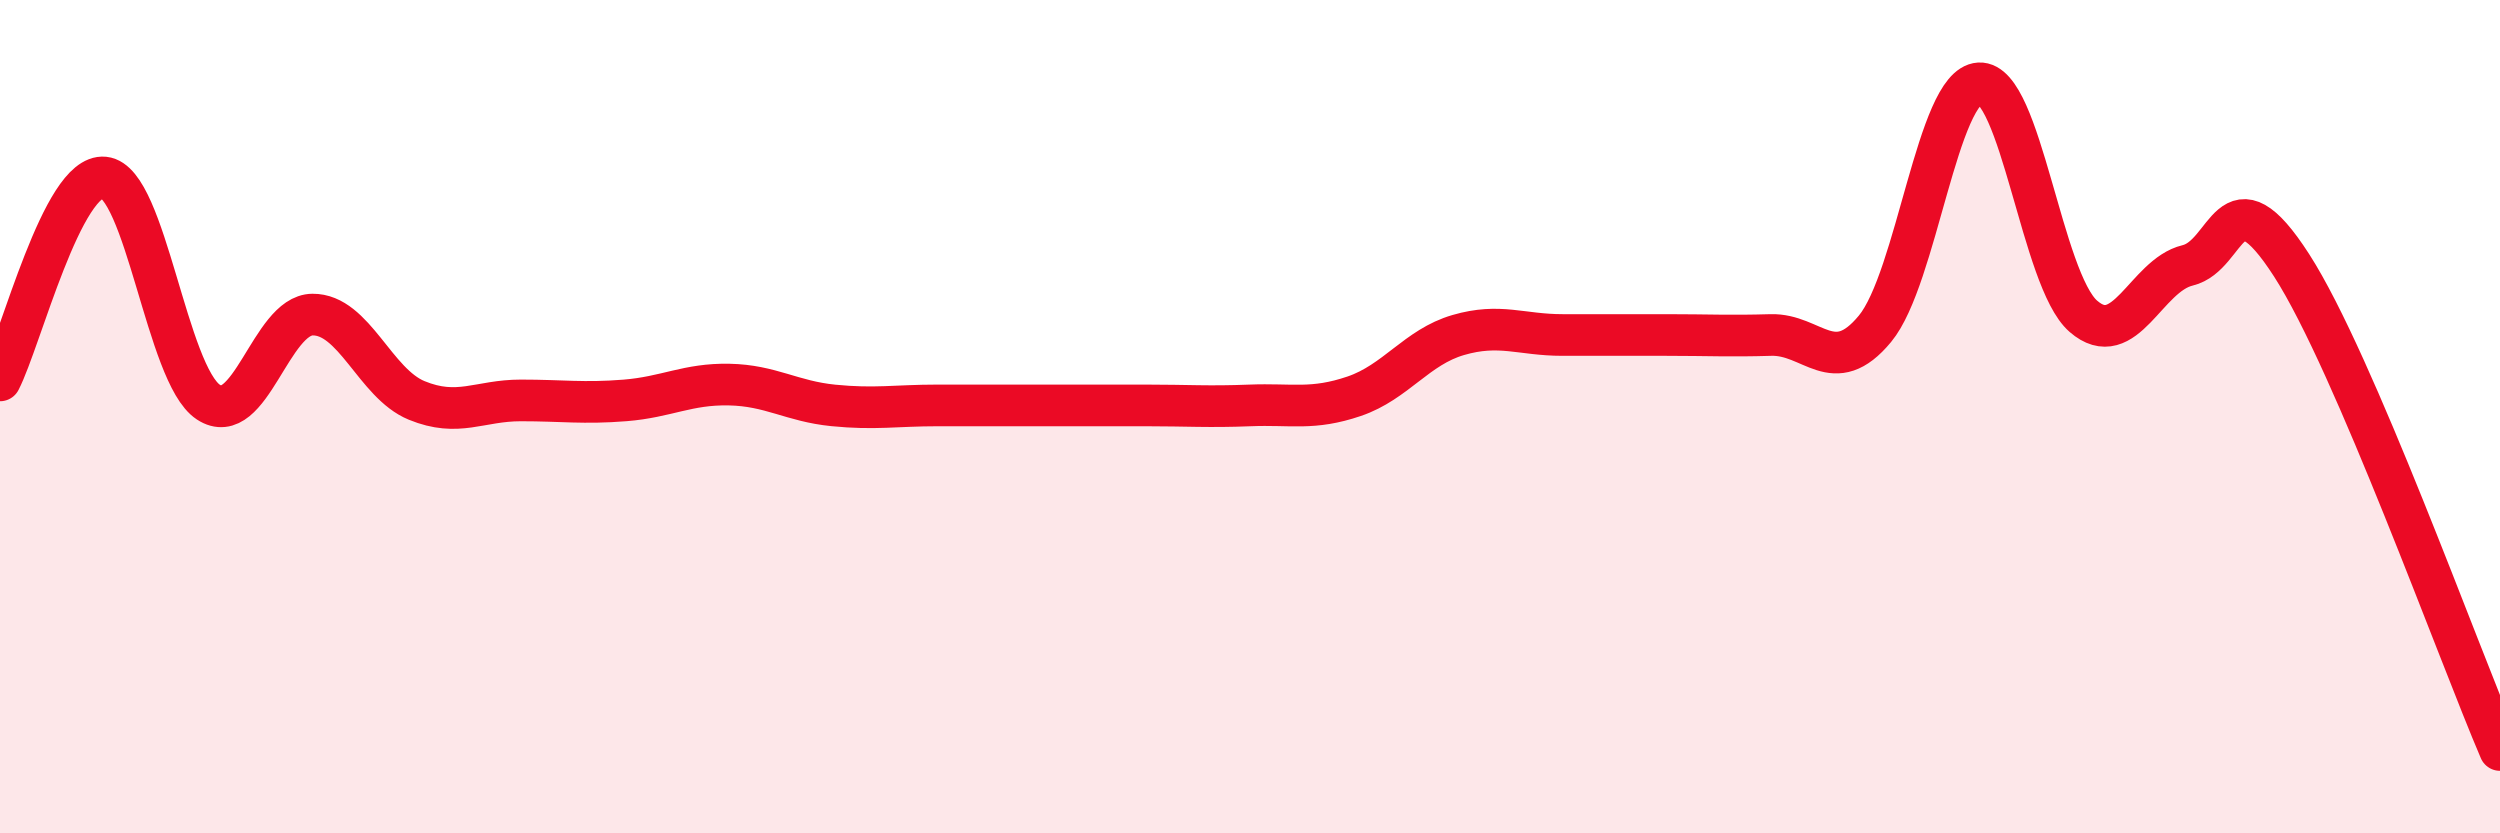
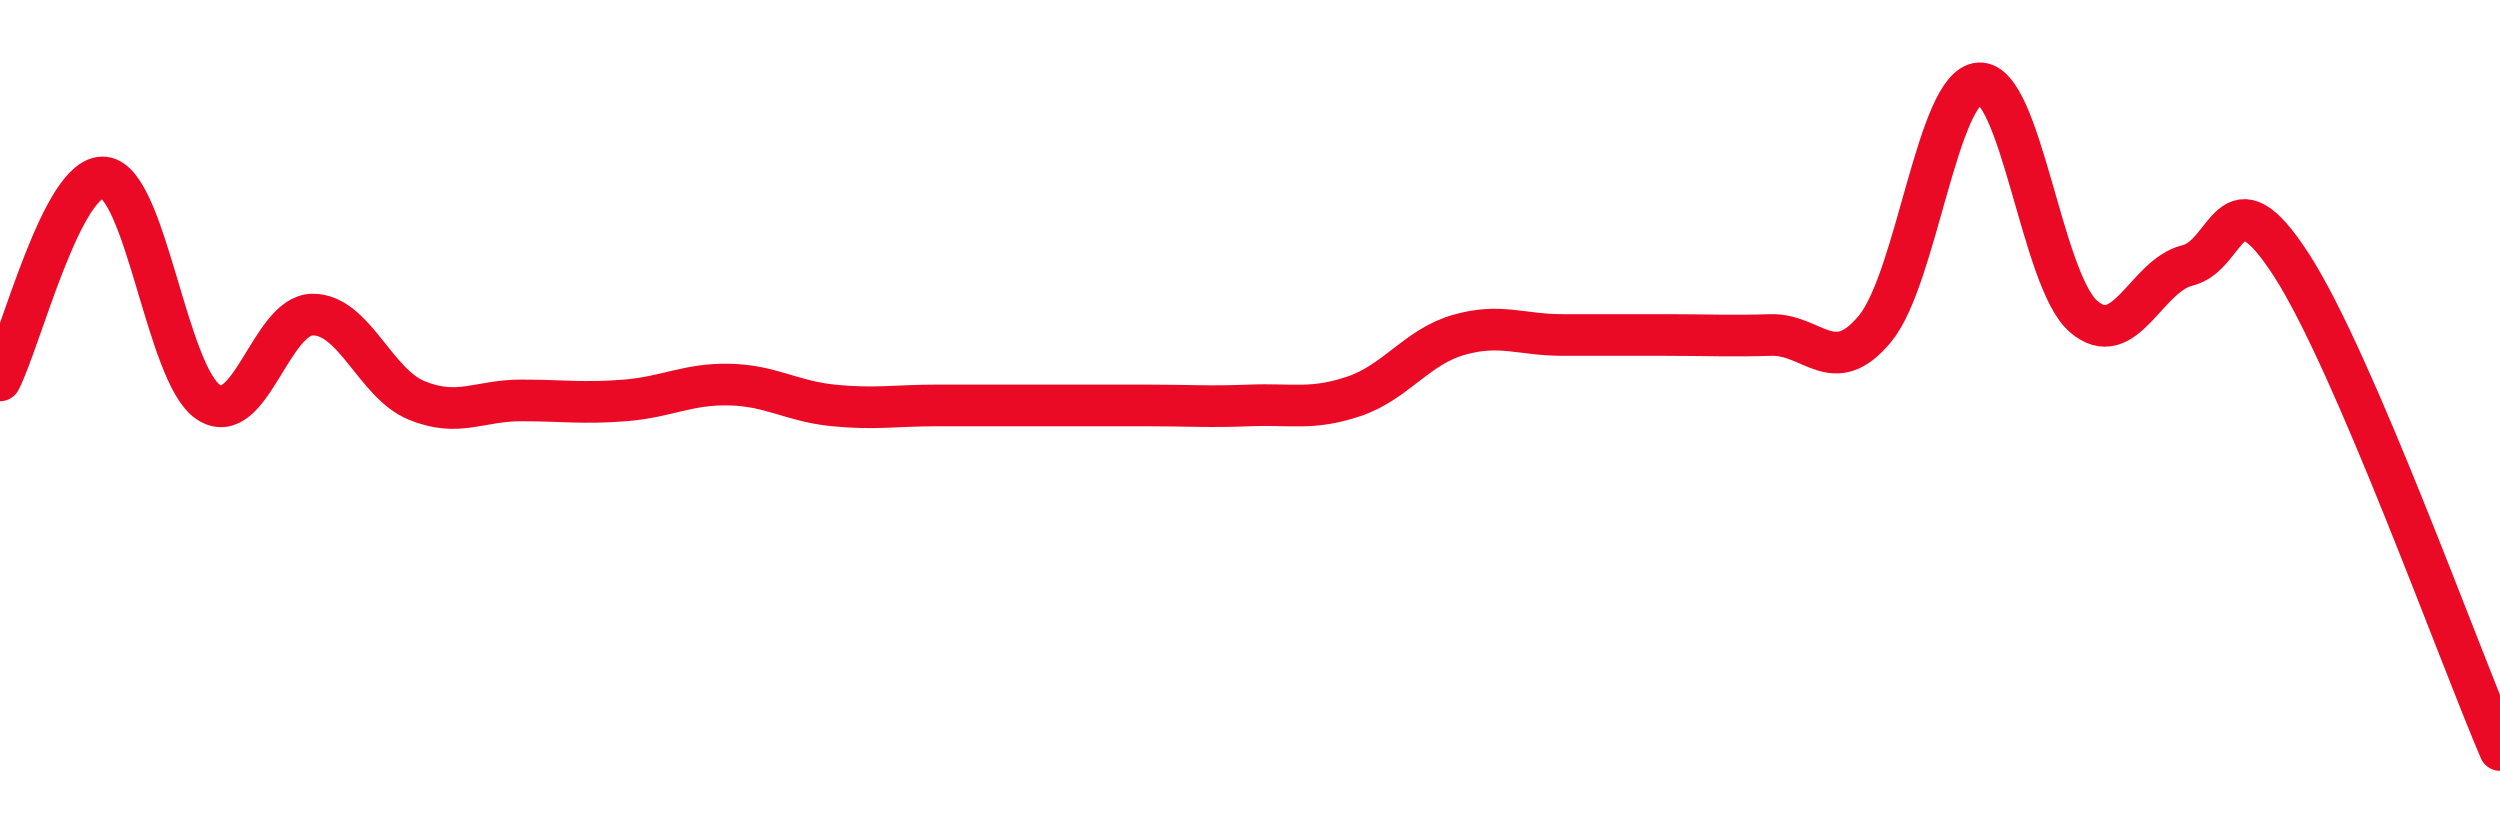
<svg xmlns="http://www.w3.org/2000/svg" width="60" height="20" viewBox="0 0 60 20">
-   <path d="M 0,9.13 C 0.5,8.16 1.5,4.16 2.5,4.26 C 3.5,4.36 4,8.99 5,9.65 C 6,10.31 6.5,7.56 7.5,7.55 C 8.5,7.54 9,9.2 10,9.61 C 11,10.02 11.5,9.61 12.5,9.61 C 13.5,9.61 14,9.69 15,9.61 C 16,9.53 16.5,9.21 17.5,9.23 C 18.5,9.25 19,9.63 20,9.73 C 21,9.83 21.5,9.73 22.5,9.73 C 23.5,9.73 24,9.73 25,9.73 C 26,9.73 26.5,9.73 27.5,9.73 C 28.5,9.73 29,9.77 30,9.73 C 31,9.69 31.5,9.85 32.5,9.51 C 33.5,9.17 34,8.33 35,8.04 C 36,7.75 36.5,8.04 37.5,8.04 C 38.5,8.04 39,8.04 40,8.04 C 41,8.04 41.5,8.07 42.5,8.04 C 43.5,8.01 44,9.1 45,7.89 C 46,6.68 46.5,2.06 47.5,2 C 48.5,1.94 49,6.72 50,7.59 C 51,8.46 51.5,6.61 52.5,6.37 C 53.5,6.13 53.5,4.04 55,6.37 C 56.5,8.7 59,15.67 60,18L60 20L0 20Z" fill="#EB0A25" opacity="0.1" stroke-linecap="round" stroke-linejoin="round" />
  <path d="M 0,9.13 C 0.5,8.16 1.5,4.16 2.5,4.26 C 3.5,4.36 4,8.99 5,9.65 C 6,10.31 6.5,7.56 7.5,7.55 C 8.5,7.54 9,9.2 10,9.61 C 11,10.02 11.5,9.61 12.5,9.61 C 13.5,9.61 14,9.69 15,9.61 C 16,9.53 16.5,9.21 17.5,9.23 C 18.5,9.25 19,9.63 20,9.73 C 21,9.83 21.5,9.73 22.5,9.73 C 23.5,9.73 24,9.73 25,9.73 C 26,9.73 26.5,9.73 27.5,9.73 C 28.5,9.73 29,9.77 30,9.73 C 31,9.69 31.5,9.85 32.5,9.51 C 33.5,9.17 34,8.33 35,8.04 C 36,7.75 36.5,8.04 37.5,8.04 C 38.5,8.04 39,8.04 40,8.04 C 41,8.04 41.5,8.07 42.5,8.04 C 43.5,8.01 44,9.1 45,7.89 C 46,6.68 46.5,2.06 47.5,2 C 48.5,1.94 49,6.72 50,7.59 C 51,8.46 51.5,6.61 52.5,6.37 C 53.5,6.13 53.5,4.04 55,6.37 C 56.5,8.7 59,15.67 60,18" stroke="#EB0A25" stroke-width="1" fill="none" stroke-linecap="round" stroke-linejoin="round" />
</svg>